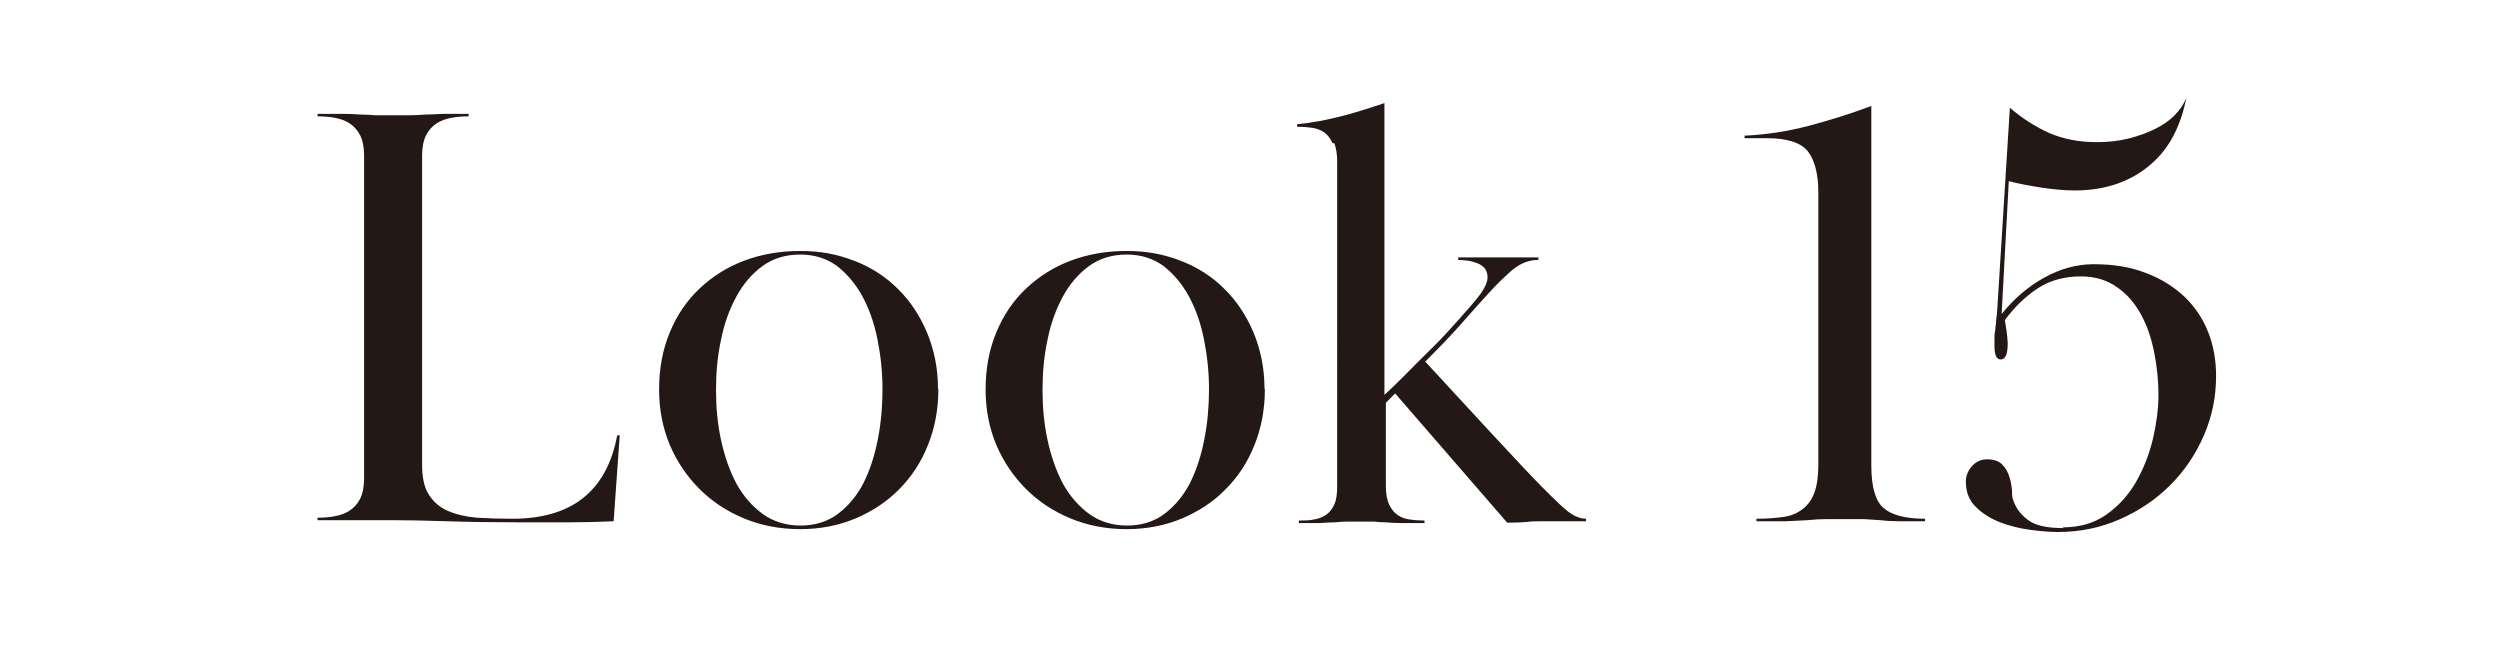
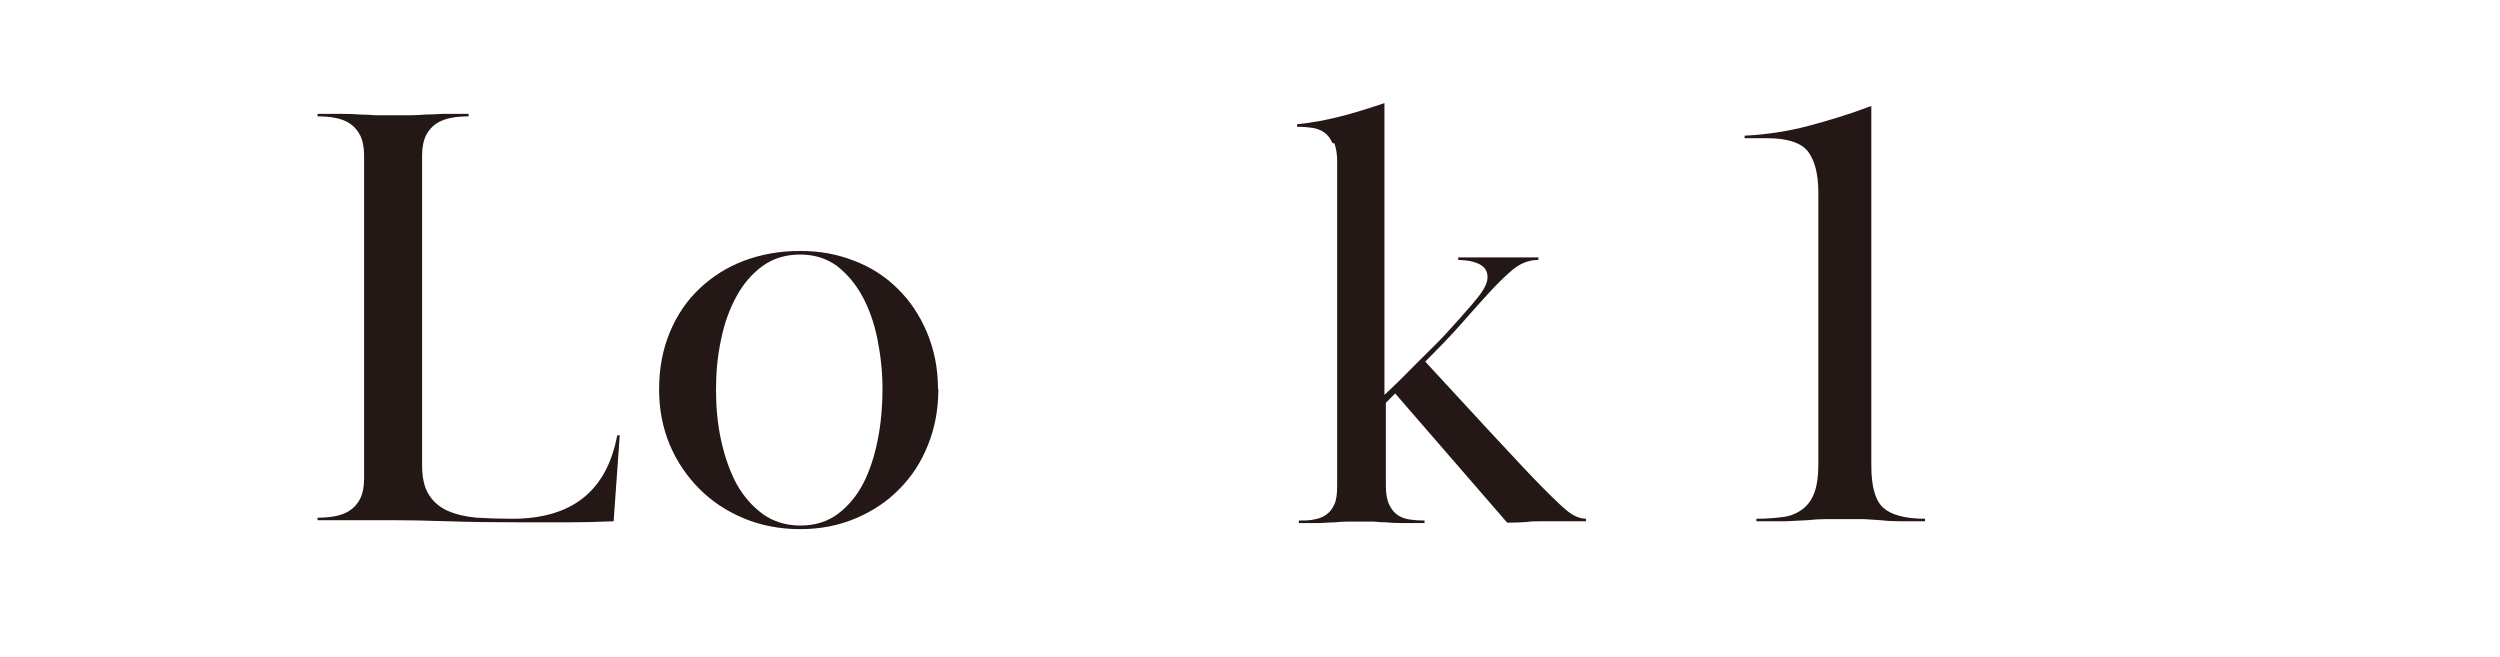
<svg xmlns="http://www.w3.org/2000/svg" id="_レイヤー_2" data-name="レイヤー 2" viewBox="0 0 69.83 18.36">
  <defs>
    <style>
      .cls-1 {
        fill: #231815;
      }

      .cls-1, .cls-2 {
        stroke-width: 0px;
      }

      .cls-2 {
        fill: #fff;
      }
    </style>
  </defs>
  <g id="layout">
-     <rect class="cls-2" width="69.83" height="18.36" />
    <g>
      <path class="cls-1" d="M14.58,14.59c-.78,0-1.47-.01-2.08-.03-.6-.02-1.11-.03-1.51-.03-.19,0-.35,0-.48,0-.13,0-.27,0-.42,0s-.31,0-.5,0c-.19,0-.43,0-.72,0v-.07c.16,0,.32-.01.48-.04.16-.03.3-.08.42-.16.12-.08.22-.19.29-.33.07-.14.11-.33.11-.57V4.35c0-.24-.04-.43-.11-.57-.07-.14-.17-.25-.29-.33-.12-.08-.26-.13-.42-.16-.16-.03-.32-.04-.48-.04v-.07c.29,0,.54,0,.72,0,.19,0,.35.01.49.02.14,0,.28.01.41.02.13,0,.29,0,.49,0,.18,0,.34,0,.48,0,.14,0,.28-.01.42-.02.14,0,.31-.01.49-.02.19,0,.43,0,.72,0v.07c-.16,0-.32.01-.48.04-.16.03-.3.08-.42.16-.12.08-.22.19-.29.33-.07.14-.11.33-.11.57v8.64c0,.35.06.63.19.83s.3.35.53.45.49.16.8.19c.31.02.64.03,1,.03,1.67,0,2.64-.78,2.93-2.33h.07l-.17,2.4c-.43.02-.86.03-1.28.03h-1.28Z" />
      <path class="cls-1" d="M26.21,10.87c0,.57-.1,1.09-.29,1.56-.19.48-.46.89-.8,1.23-.34.35-.75.62-1.22.82-.48.2-.99.3-1.55.3s-1.09-.1-1.57-.3c-.48-.2-.89-.47-1.24-.82-.35-.35-.63-.76-.83-1.23-.2-.48-.3-.99-.3-1.55,0-.59.1-1.12.3-1.6.2-.48.47-.88.83-1.22s.77-.6,1.25-.78c.48-.18,1-.27,1.56-.27s1.03.09,1.5.27c.47.18.88.44,1.22.78.35.34.62.75.82,1.22.2.48.31,1,.31,1.58ZM22.35,7.11c-.41,0-.76.11-1.05.32-.29.21-.54.5-.73.85-.19.35-.34.75-.43,1.21-.1.46-.14.92-.14,1.4s.04.94.14,1.4.24.86.43,1.22c.2.36.45.64.74.85.29.21.65.32,1.05.32s.76-.11,1.05-.33c.29-.22.53-.51.71-.86.18-.36.31-.76.4-1.22s.13-.92.13-1.4-.05-.94-.14-1.39-.23-.85-.42-1.2c-.19-.35-.43-.63-.71-.85-.29-.21-.63-.32-1.03-.32Z" />
-       <path class="cls-1" d="M35.33,10.87c0,.57-.1,1.09-.29,1.56-.19.48-.46.89-.8,1.23-.34.35-.75.62-1.22.82-.48.2-.99.3-1.55.3s-1.09-.1-1.57-.3c-.48-.2-.89-.47-1.24-.82-.35-.35-.63-.76-.83-1.23-.2-.48-.3-.99-.3-1.55,0-.59.1-1.12.3-1.6.2-.48.47-.88.83-1.22s.77-.6,1.25-.78c.48-.18,1-.27,1.56-.27s1.03.09,1.5.27c.47.18.88.44,1.22.78.35.34.62.75.82,1.22.2.48.31,1,.31,1.58ZM31.47,7.11c-.41,0-.76.11-1.05.32-.29.21-.54.5-.73.85-.19.35-.34.75-.43,1.21-.1.46-.14.92-.14,1.4s.04.94.14,1.4.24.86.43,1.22c.2.36.45.64.74.85.29.21.65.32,1.05.32s.76-.11,1.05-.33c.29-.22.53-.51.71-.86.18-.36.31-.76.4-1.22s.13-.92.13-1.4-.05-.94-.14-1.39-.23-.85-.42-1.2c-.19-.35-.43-.63-.71-.85-.29-.21-.63-.32-1.03-.32Z" />
      <path class="cls-1" d="M37.22,4c-.06-.13-.13-.23-.23-.3-.1-.07-.21-.11-.34-.13-.13-.02-.27-.03-.42-.03v-.07c.42-.04.83-.12,1.22-.22.4-.1.8-.23,1.22-.37v8.15c.11-.1.29-.27.53-.51.24-.24.49-.5.77-.77s.54-.56.79-.84c.25-.28.46-.52.6-.71.12-.17.19-.32.19-.46,0-.1-.03-.18-.08-.25-.06-.06-.13-.11-.21-.14s-.18-.06-.27-.07c-.1-.01-.18-.02-.26-.02v-.07c.15,0,.27,0,.37,0,.1,0,.18,0,.25,0s.15,0,.22,0c.07,0,.16,0,.26,0s.19,0,.26,0c.07,0,.14,0,.22,0s.17,0,.27,0c.1,0,.23,0,.39,0v.07c-.27,0-.52.1-.75.3-.23.2-.44.41-.63.62-.23.25-.49.54-.77.86s-.63.68-1.01,1.06l1.79,1.94c.32.34.64.69.97,1.04.33.35.66.69.99,1,.18.17.32.28.43.33s.2.08.31.08v.07c-.15,0-.27,0-.37,0-.1,0-.2,0-.28,0s-.17,0-.26,0c-.09,0-.2,0-.32,0-.16,0-.3,0-.43.02-.13.01-.31.02-.54.02l-3.13-3.61-.26.26v2.31c0,.23.03.4.09.53.06.12.13.22.23.29.1.07.21.11.34.13.13.02.27.03.42.03v.07c-.27,0-.49,0-.66,0-.16,0-.31-.01-.42-.02-.12,0-.23-.01-.33-.02-.1,0-.23,0-.37,0-.16,0-.29,0-.4,0-.11,0-.22.01-.33.02-.11,0-.25.01-.4.02-.15,0-.35,0-.6,0v-.07c.15,0,.29,0,.42-.03.13-.02.24-.06.34-.13.1-.07.17-.16.23-.29.06-.12.08-.3.08-.53V4.52c0-.22-.03-.39-.08-.52Z" />
      <path class="cls-1" d="M52.27,13.01c0,.58.11.97.33,1.17s.61.31,1.17.31v.07c-.28,0-.52,0-.71,0-.19,0-.37-.01-.53-.03-.16-.01-.32-.02-.47-.03-.15,0-.32,0-.5,0-.2,0-.39,0-.55,0-.17,0-.34.01-.52.03-.18.01-.39.02-.61.03-.23,0-.5,0-.82,0v-.07c.28,0,.53-.02.75-.05s.4-.11.54-.22c.15-.11.26-.27.33-.46.07-.19.11-.45.11-.78v-7.6c0-.52-.1-.9-.29-1.15-.19-.24-.57-.37-1.14-.37-.11,0-.24,0-.38,0s-.22,0-.25,0v-.07c.61-.03,1.2-.12,1.77-.27s1.16-.33,1.77-.56v10.03Z" />
-       <path class="cls-1" d="M57.62,14.73c.48,0,.88-.12,1.22-.36s.62-.55.83-.92c.21-.37.37-.78.47-1.21.1-.44.15-.84.15-1.21,0-.4-.04-.79-.12-1.19s-.2-.75-.37-1.06c-.17-.31-.39-.57-.67-.76-.28-.2-.62-.3-1.01-.3-.45,0-.85.11-1.18.32-.33.21-.65.51-.94.9.02.15.04.25.05.32.01.07.02.17.03.32,0,.13-.01.24-.04.33-.03.08-.08.13-.16.13-.11,0-.17-.12-.17-.36v-.07c0-.09,0-.16,0-.22,0-.06.01-.11.02-.16,0-.05.01-.11.02-.18,0-.07.01-.16.03-.29l.36-5.75c.36.31.73.54,1.11.71.38.16.81.25,1.31.25.32,0,.62-.03.89-.1.28-.07.53-.16.75-.27.22-.11.41-.24.55-.39.15-.15.25-.31.32-.48-.07.36-.18.7-.34,1.02-.16.32-.37.59-.63.82s-.57.42-.93.55-.76.2-1.22.2c-.28,0-.59-.03-.93-.08-.33-.05-.64-.11-.91-.18l-.2,3.71c.34-.42.73-.76,1.18-1.01.45-.25.91-.38,1.39-.38.56,0,1.05.08,1.47.25.43.16.78.39,1.07.66.29.28.51.61.66.99s.22.79.22,1.22c0,.58-.11,1.13-.34,1.66s-.54.99-.94,1.39-.86.71-1.4.95c-.54.24-1.12.36-1.74.36-.21,0-.47-.02-.77-.06s-.58-.11-.84-.21-.49-.24-.68-.43c-.19-.18-.28-.42-.28-.71,0-.16.06-.3.17-.43.11-.12.25-.19.42-.19.19,0,.34.05.43.15.1.1.16.22.2.35.04.13.06.26.07.39,0,.13.01.21.03.24.07.22.2.4.41.56s.53.23.99.23Z" />
    </g>
  </g>
</svg>